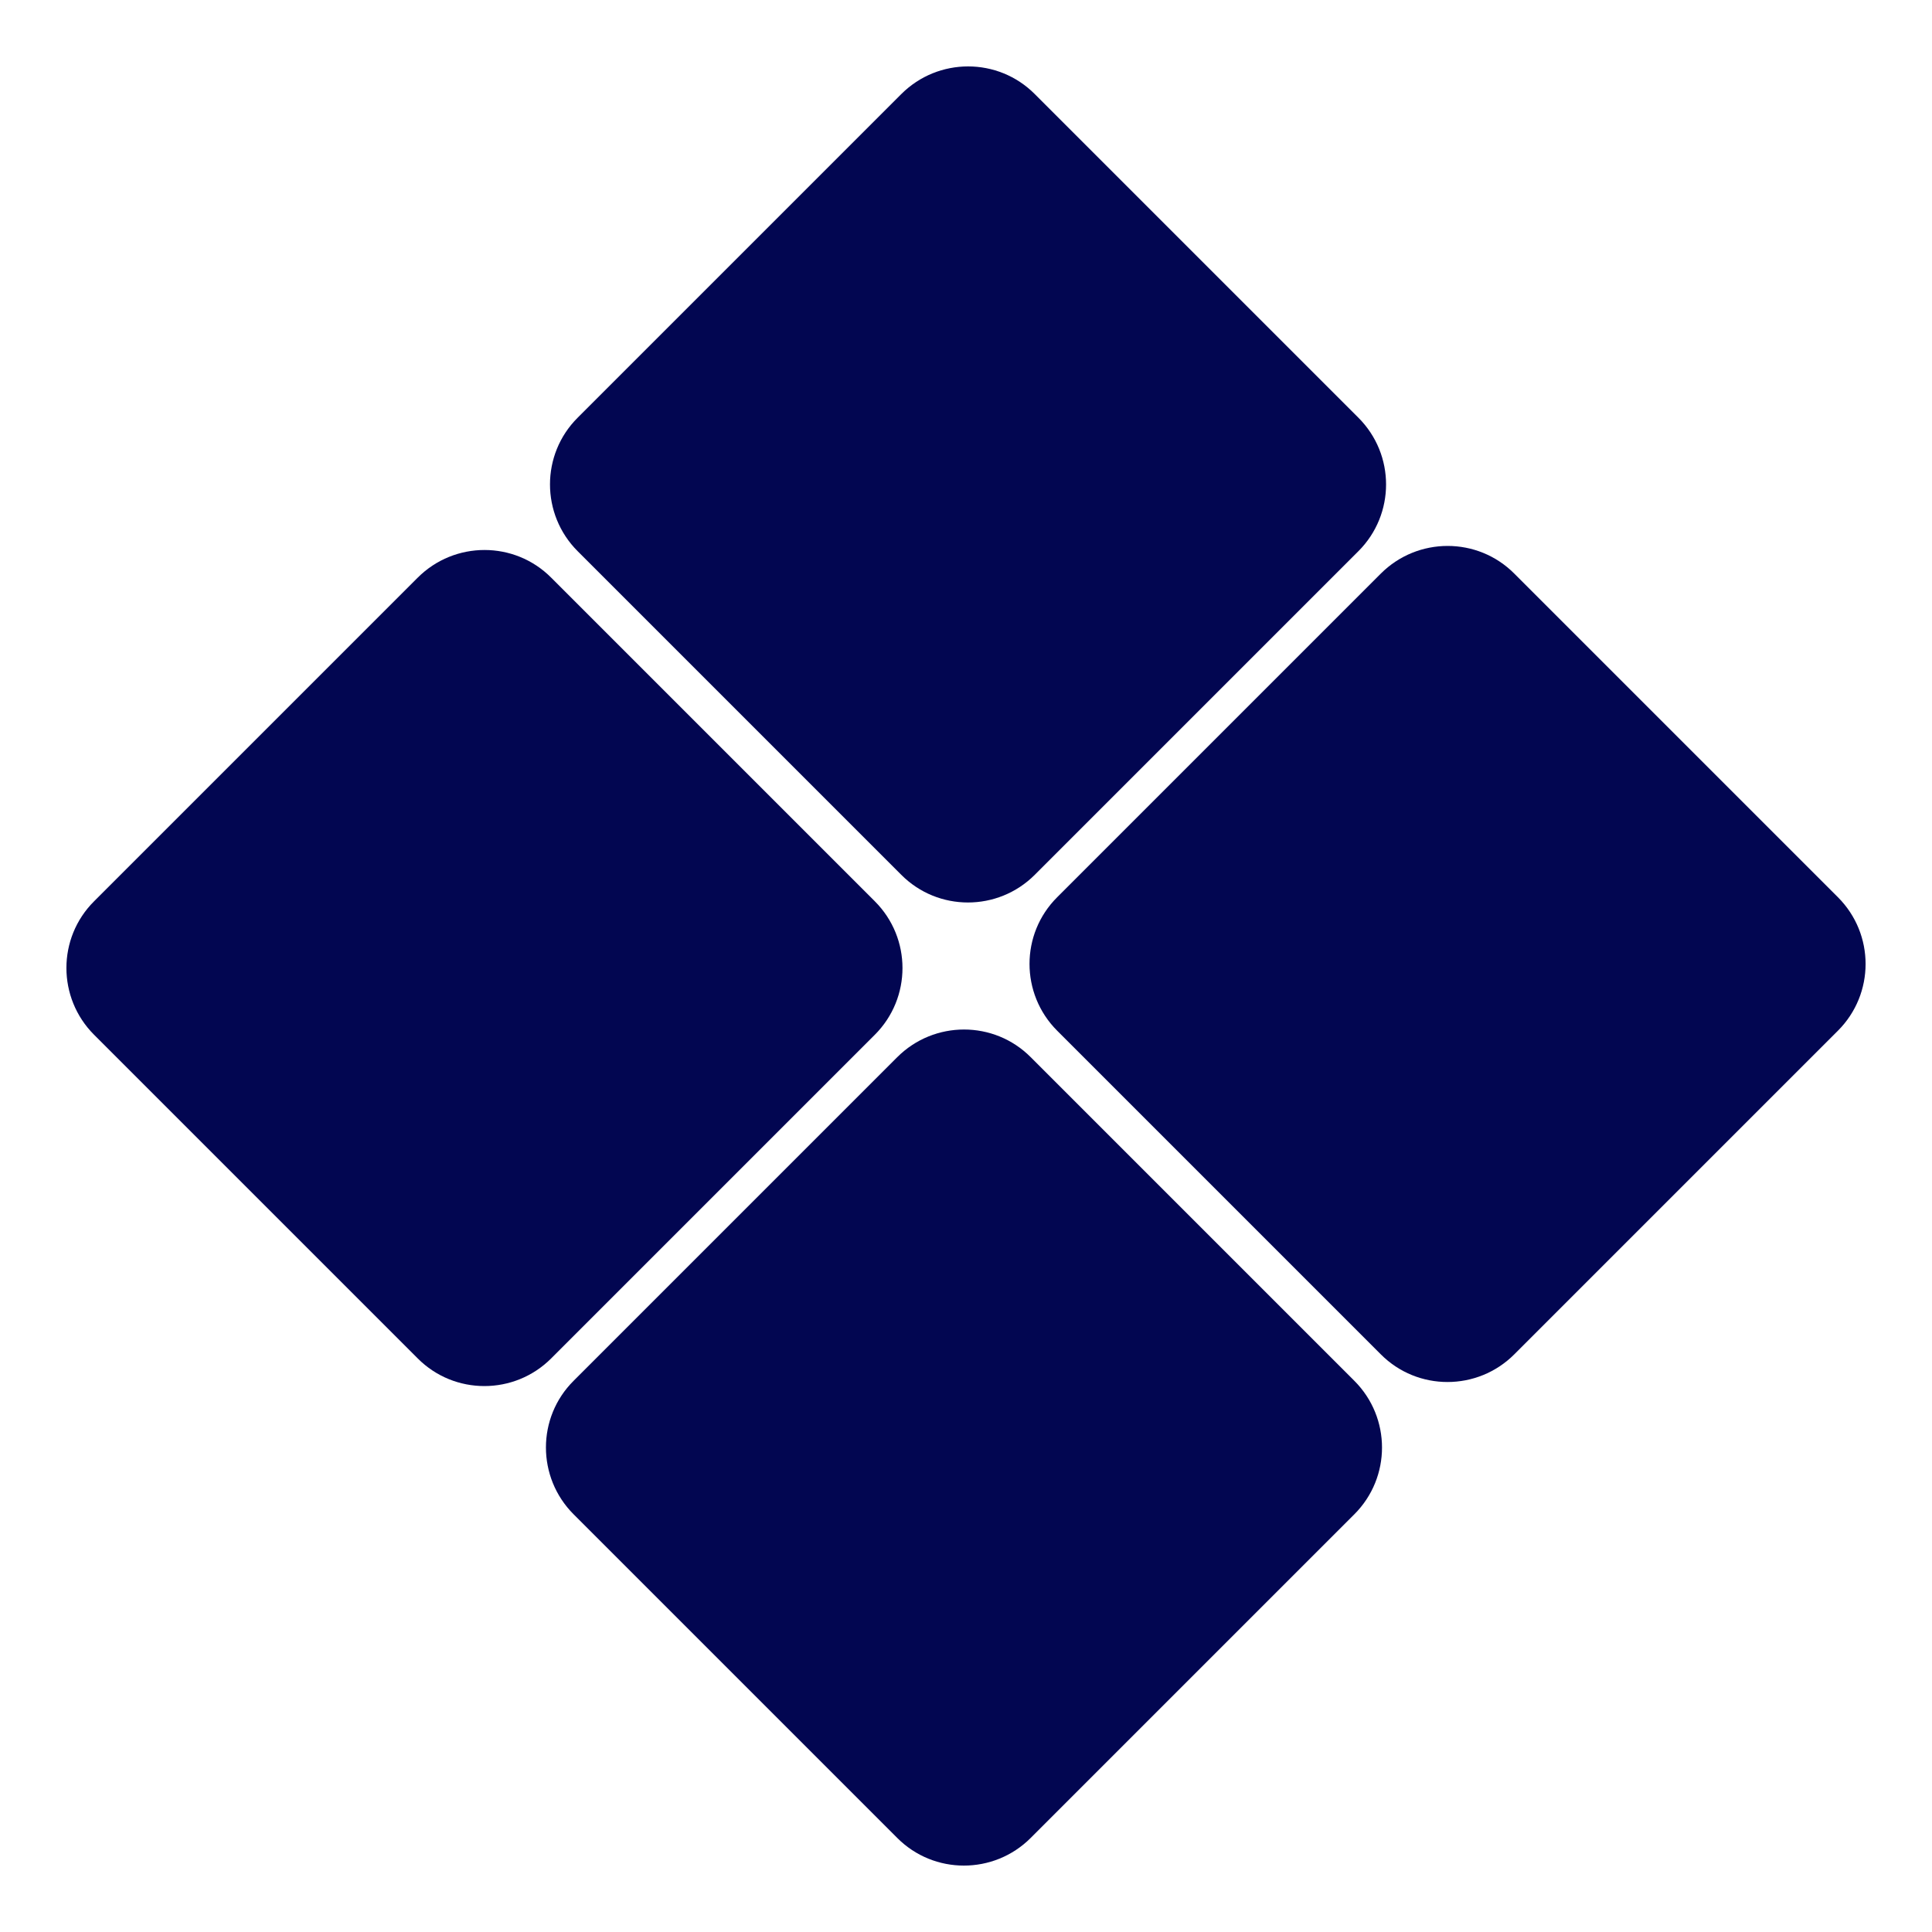
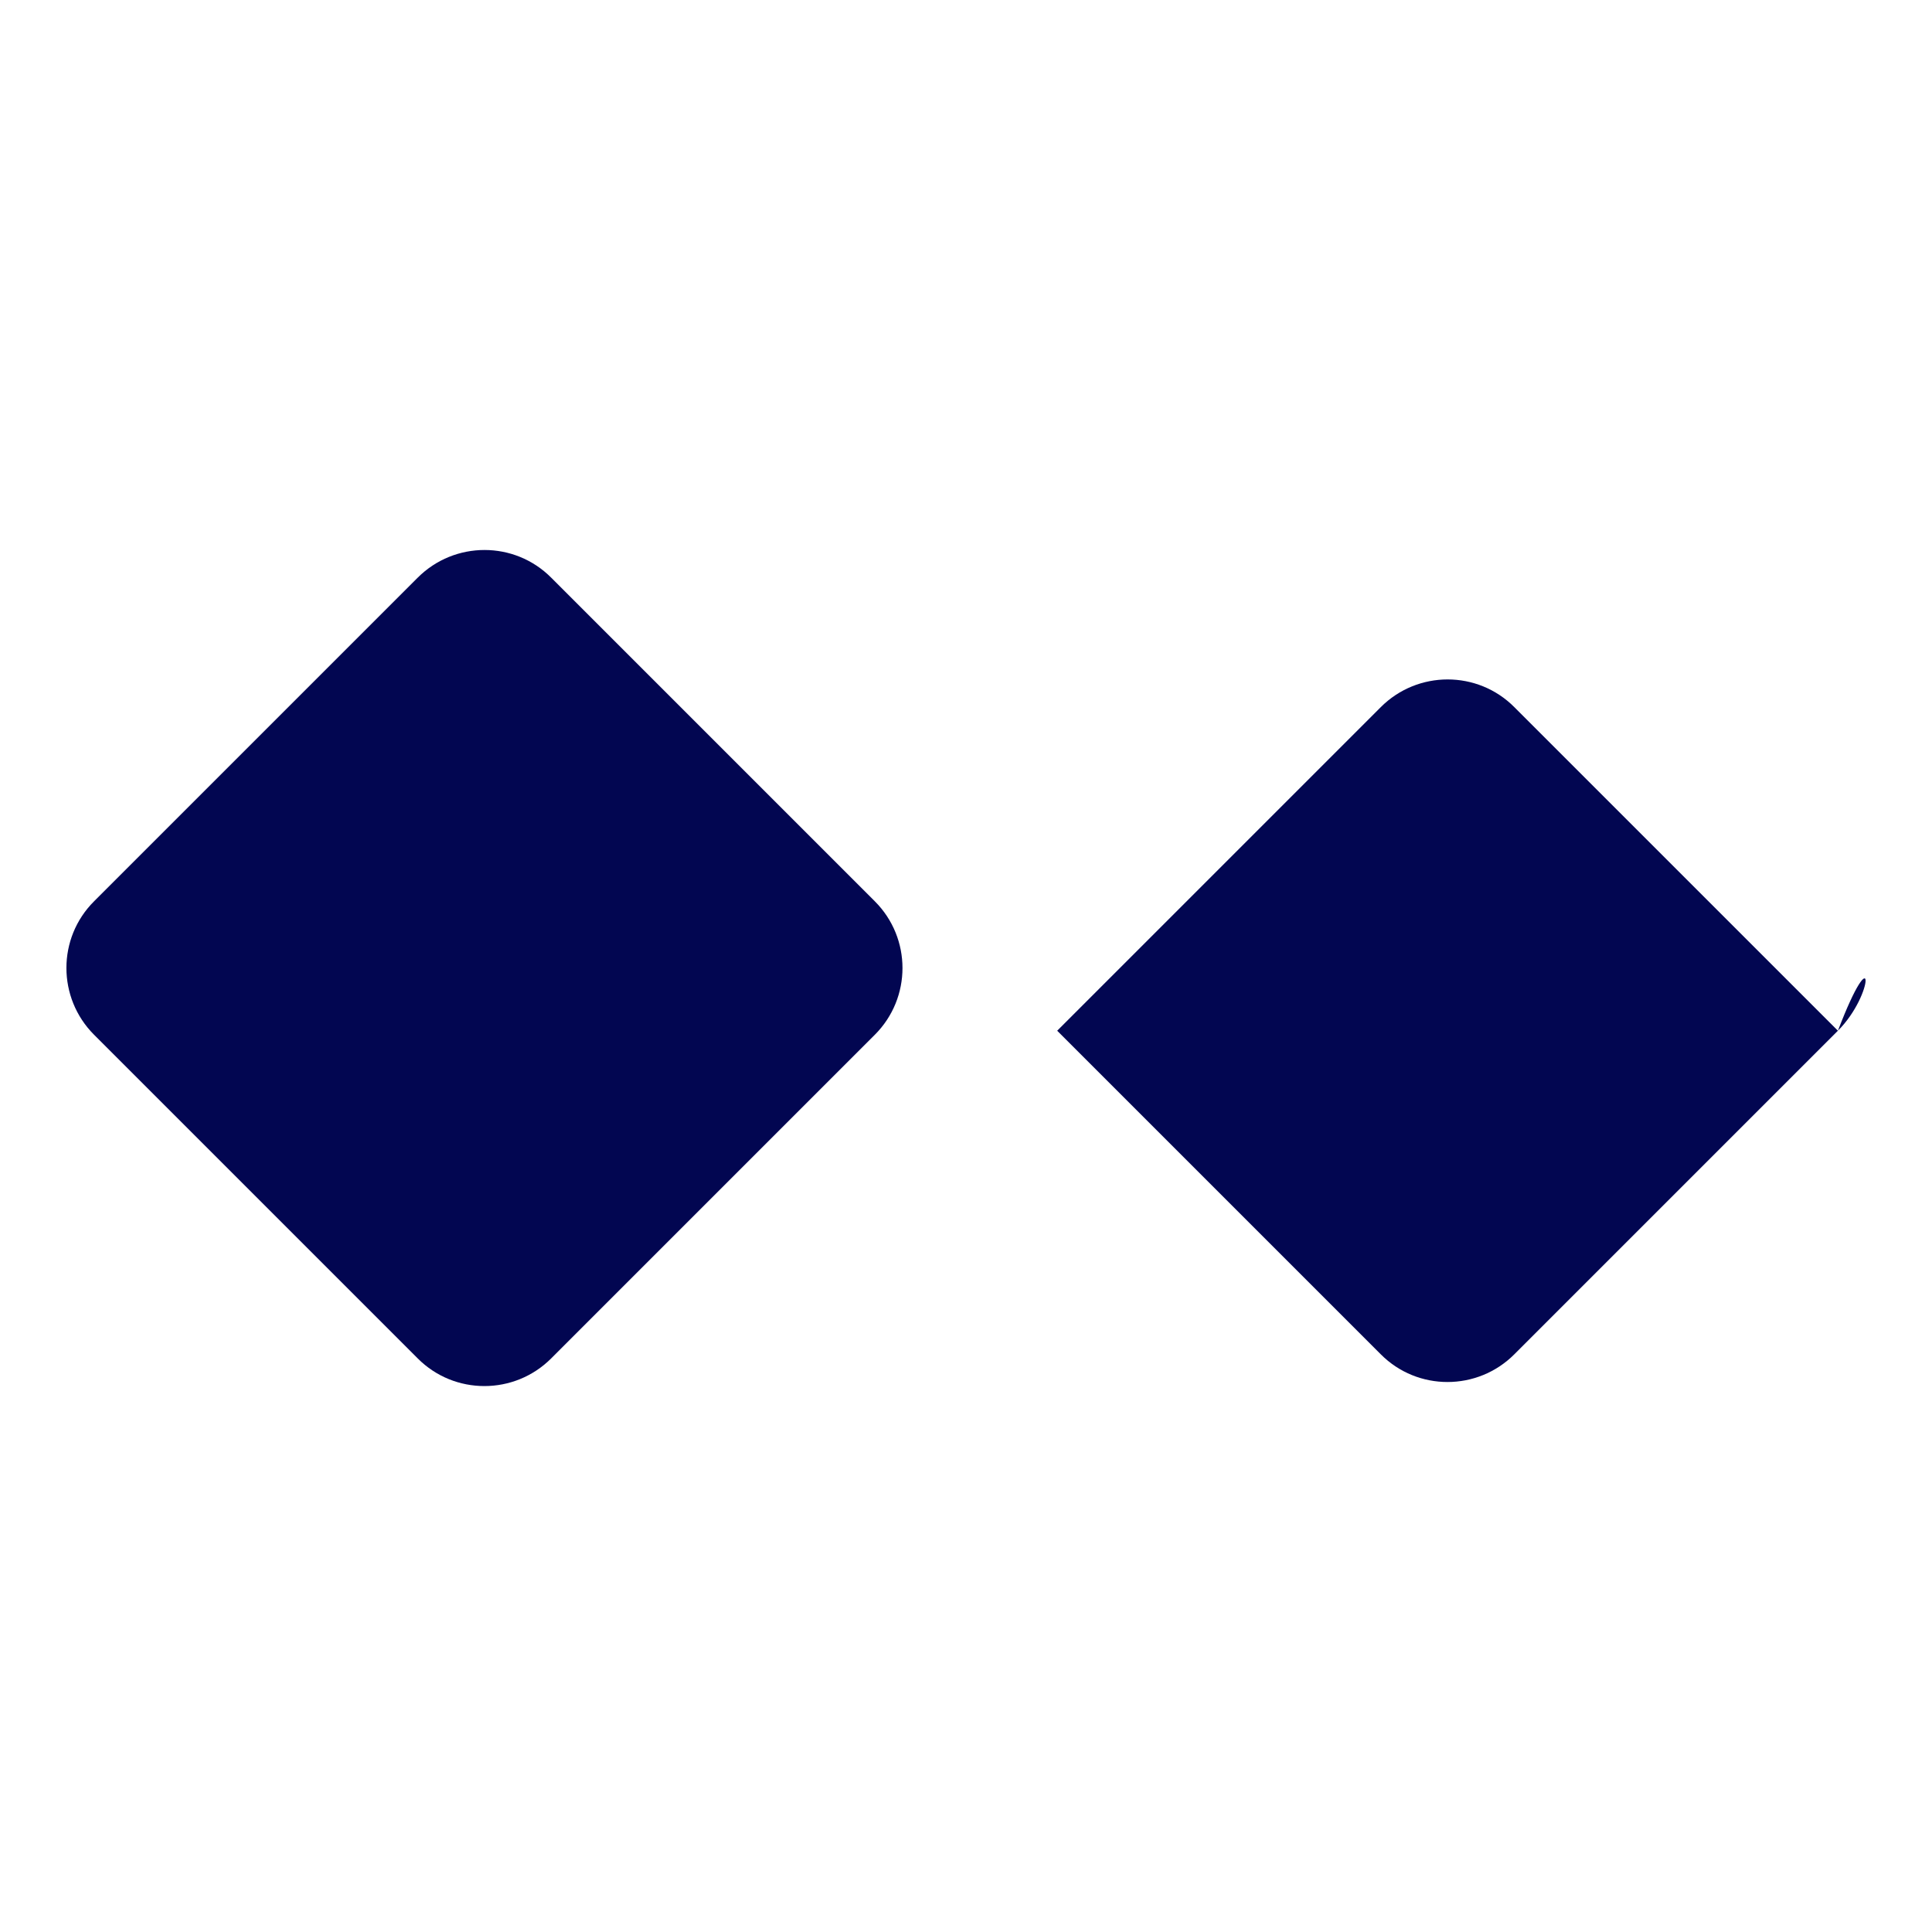
<svg xmlns="http://www.w3.org/2000/svg" id="Layer_1" x="0px" y="0px" viewBox="0 0 100 100" style="enable-background:new 0 0 100 100;" xml:space="preserve">
  <style type="text/css">	.st0{fill:#020651;}</style>
  <g>
    <g>
      <path class="st0" d="M45.28,53.56L28.53,70.31c-1.91,1.91-5.01,1.91-6.91,0L4.87,53.56c-1.91-1.91-1.91-5.01,0-6.91L21.62,29.9   c1.91-1.91,5.01-1.91,6.91,0l16.75,16.75C47.19,48.56,47.19,51.65,45.28,53.56z" />
    </g>
    <g>
-       <path class="st0" d="M70.31,28.53L53.56,45.28c-1.91,1.91-5.01,1.91-6.91,0L29.9,28.53c-1.91-1.91-1.91-5.01,0-6.91L46.65,4.87   c1.91-1.91,5.01-1.91,6.91,0l16.75,16.75C72.22,23.53,72.22,26.62,70.31,28.53z" />
-     </g>
+       </g>
    <g>
-       <path class="st0" d="M70.1,78.38L53.35,95.13c-1.91,1.91-5.01,1.91-6.91,0L29.69,78.38c-1.91-1.91-1.91-5.01,0-6.91l16.75-16.75   c1.91-1.91,5.01-1.91,6.91,0L70.1,71.47C72.01,73.38,72.01,76.47,70.1,78.38z" />
-     </g>
+       </g>
    <g>
-       <path class="st0" d="M95.13,53.35L78.38,70.1c-1.91,1.91-5.01,1.91-6.91,0L54.72,53.35c-1.91-1.91-1.91-5.01,0-6.91l16.75-16.75   c1.91-1.91,5.01-1.91,6.91,0l16.75,16.75C97.04,48.35,97.04,51.44,95.13,53.35z" />
+       <path class="st0" d="M95.13,53.35L78.38,70.1c-1.91,1.91-5.01,1.91-6.91,0L54.72,53.35l16.75-16.75   c1.91-1.91,5.01-1.91,6.91,0l16.75,16.75C97.04,48.35,97.04,51.44,95.13,53.35z" />
    </g>
  </g>
</svg>